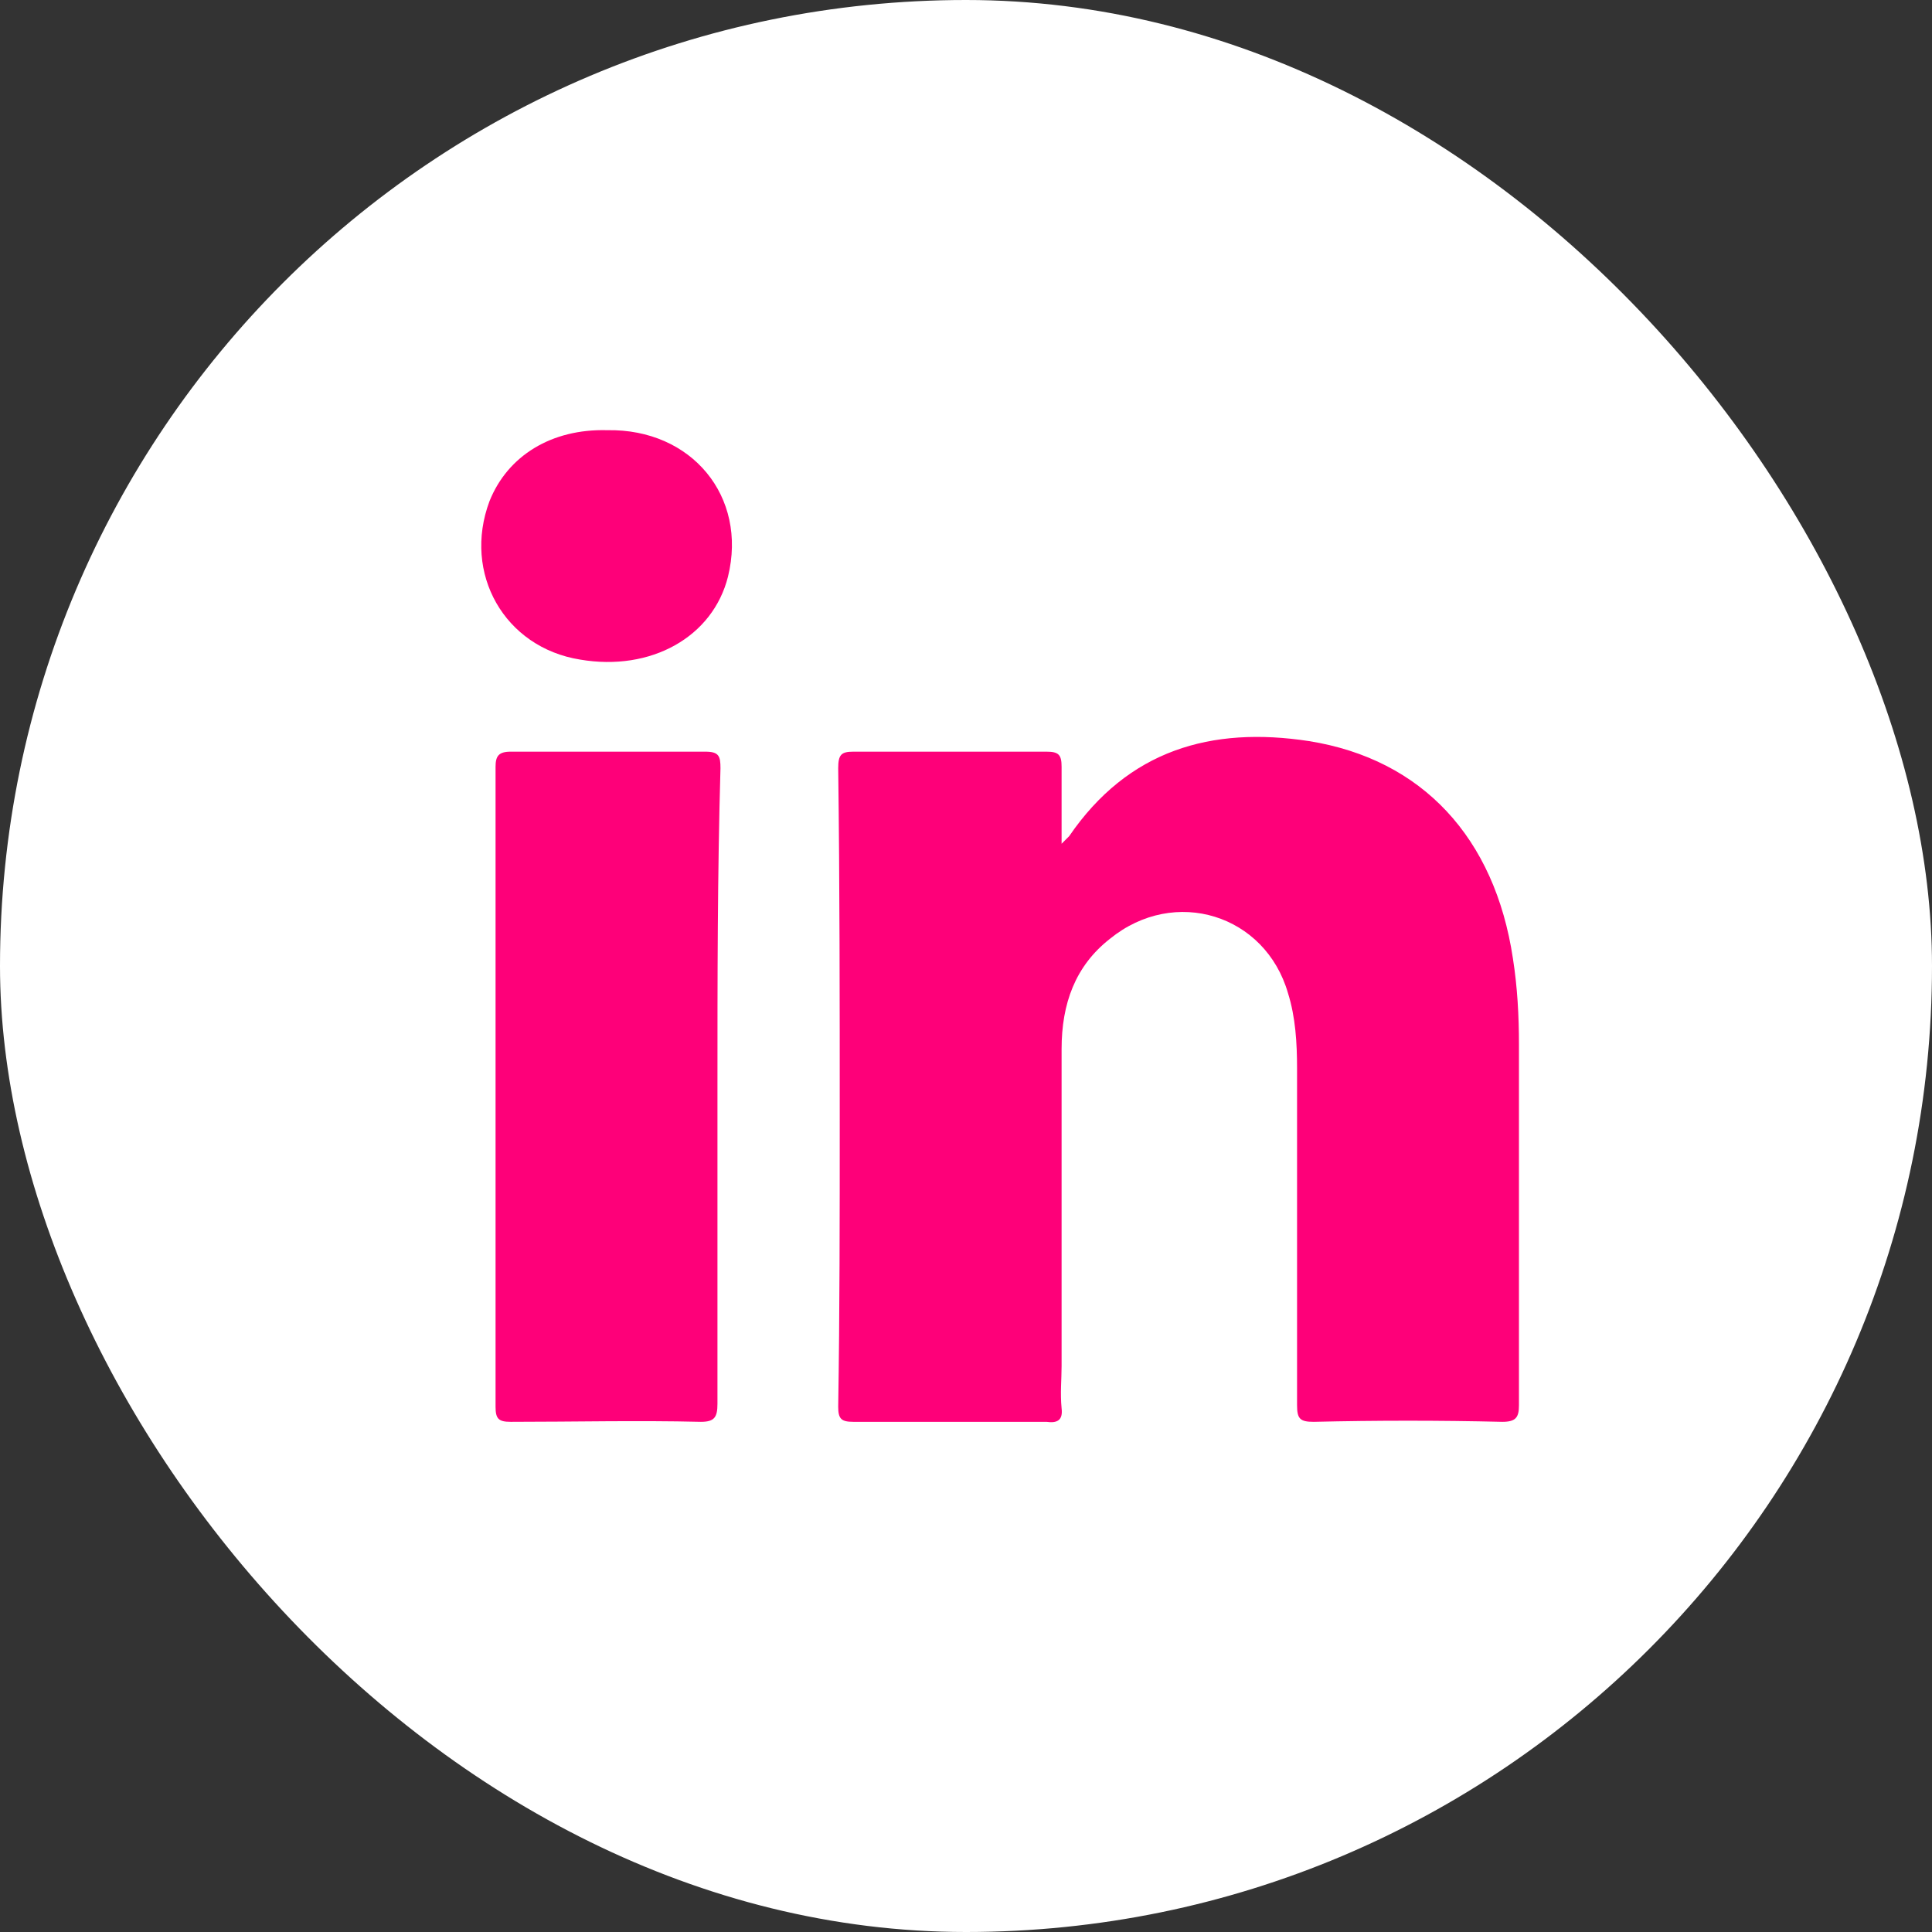
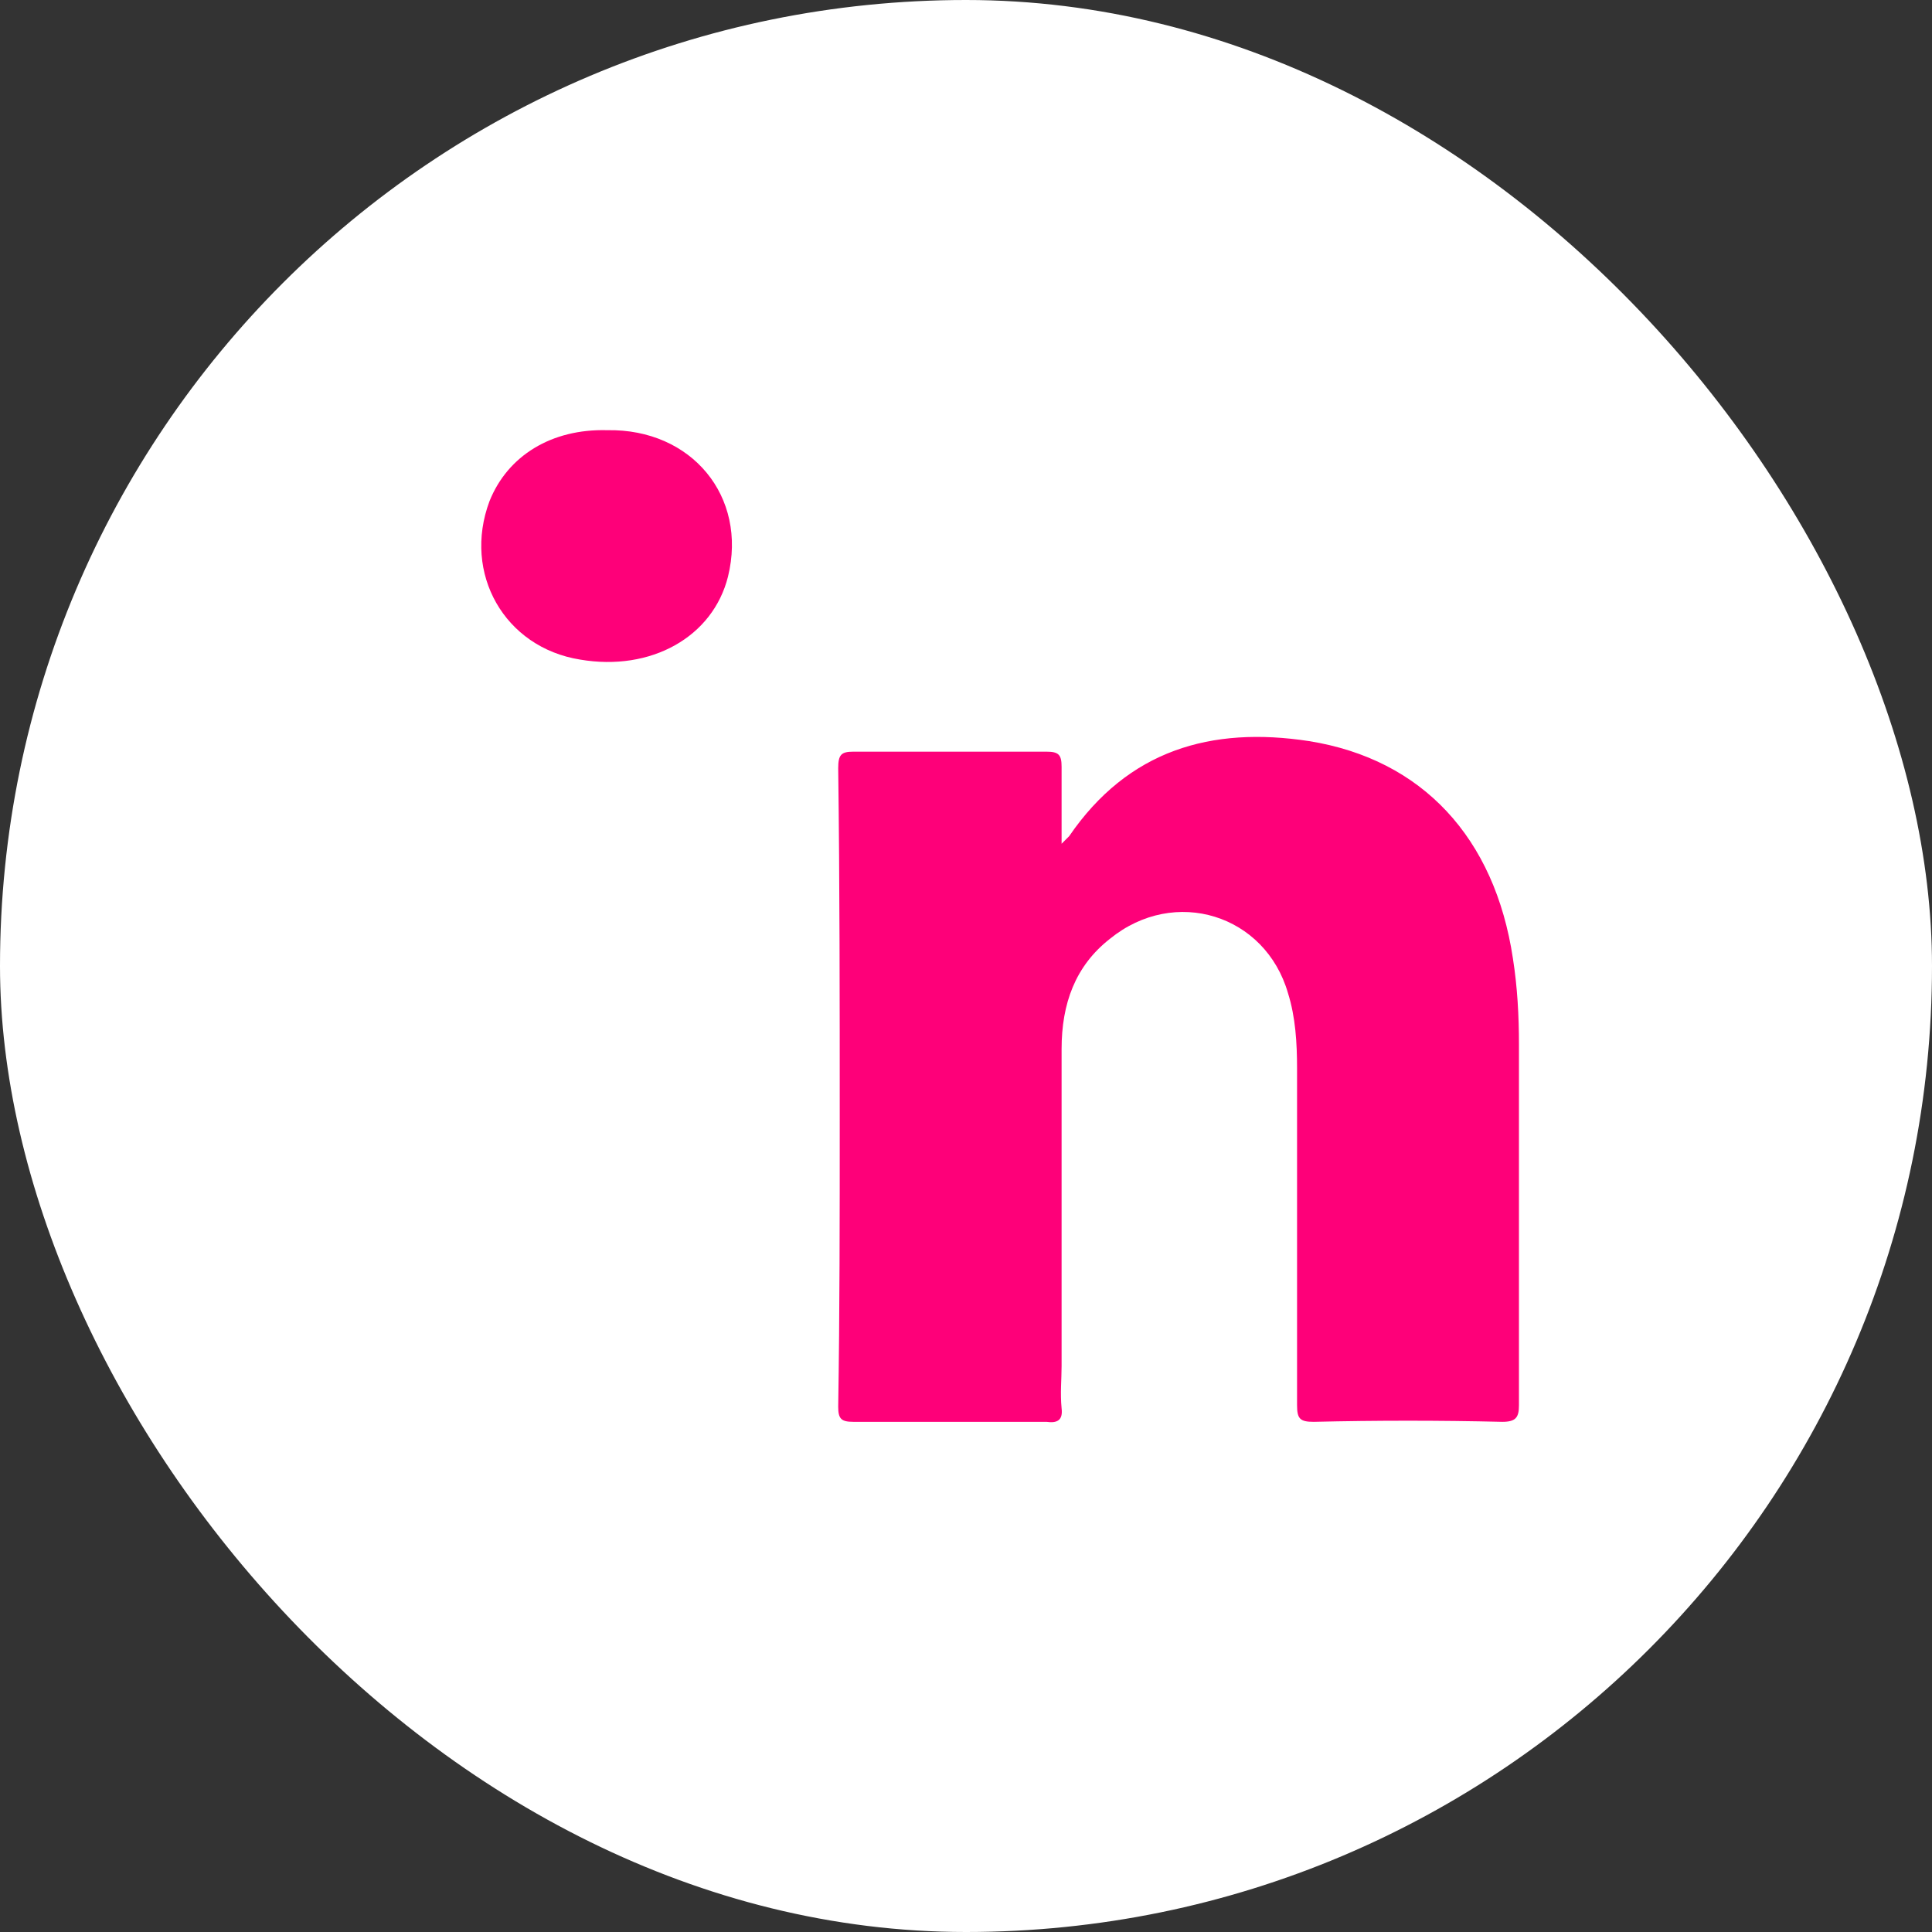
<svg xmlns="http://www.w3.org/2000/svg" width="48" height="48" viewBox="0 0 48 48" fill="none">
  <rect x="0" y="0" width="48" height="48" fill="#333333" stroke="none" />
  <rect width="48" height="48" rx="24" fill="white" />
  <path d="M37.325 35.325C35.75 35.288 34.213 35.288 32.638 35.325C32.3 35.325 32.225 35.25 32.225 34.913C32.225 32.138 32.225 29.325 32.225 26.55C32.225 25.913 32.188 25.275 32 24.675C31.438 22.725 29.188 22.013 27.575 23.325C26.713 24 26.375 24.938 26.375 26.063C26.375 28.688 26.375 31.313 26.375 33.938C26.375 34.275 26.338 34.613 26.375 34.988C26.413 35.288 26.263 35.363 26 35.325C24.388 35.325 22.813 35.325 21.2 35.325C20.9 35.325 20.825 35.25 20.825 34.95C20.863 32.588 20.863 30.225 20.863 27.825C20.863 24.9 20.863 21.975 20.825 19.088C20.825 18.75 20.9 18.675 21.2 18.675C22.813 18.675 24.388 18.675 26 18.675C26.3 18.675 26.375 18.75 26.375 19.05C26.375 19.65 26.375 20.25 26.375 20.963C26.488 20.85 26.525 20.813 26.563 20.775C28.025 18.638 30.088 18.038 32.525 18.413C35.338 18.863 37.138 20.813 37.588 23.813C37.7 24.525 37.738 25.238 37.738 25.95C37.738 28.95 37.738 31.913 37.738 34.913C37.738 35.213 37.663 35.325 37.325 35.325Z" fill="#FE0079" />
-   <path d="M17.825 27C17.825 29.625 17.825 32.25 17.825 34.875C17.825 35.212 17.75 35.325 17.413 35.325C15.838 35.287 14.262 35.325 12.688 35.325C12.387 35.325 12.312 35.25 12.312 34.95C12.312 29.662 12.312 24.337 12.312 19.05C12.312 18.787 12.387 18.675 12.688 18.675C14.3 18.675 15.912 18.675 17.525 18.675C17.863 18.675 17.9 18.787 17.9 19.087C17.825 21.712 17.825 24.337 17.825 27Z" fill="#FE0079" />
  <path d="M18.087 14.325C17.712 15.825 16.175 16.688 14.412 16.387C12.537 16.087 11.487 14.25 12.162 12.45C12.612 11.325 13.7 10.65 15.087 10.688C17.187 10.65 18.575 12.338 18.087 14.325Z" fill="#FE0079" />
</svg>